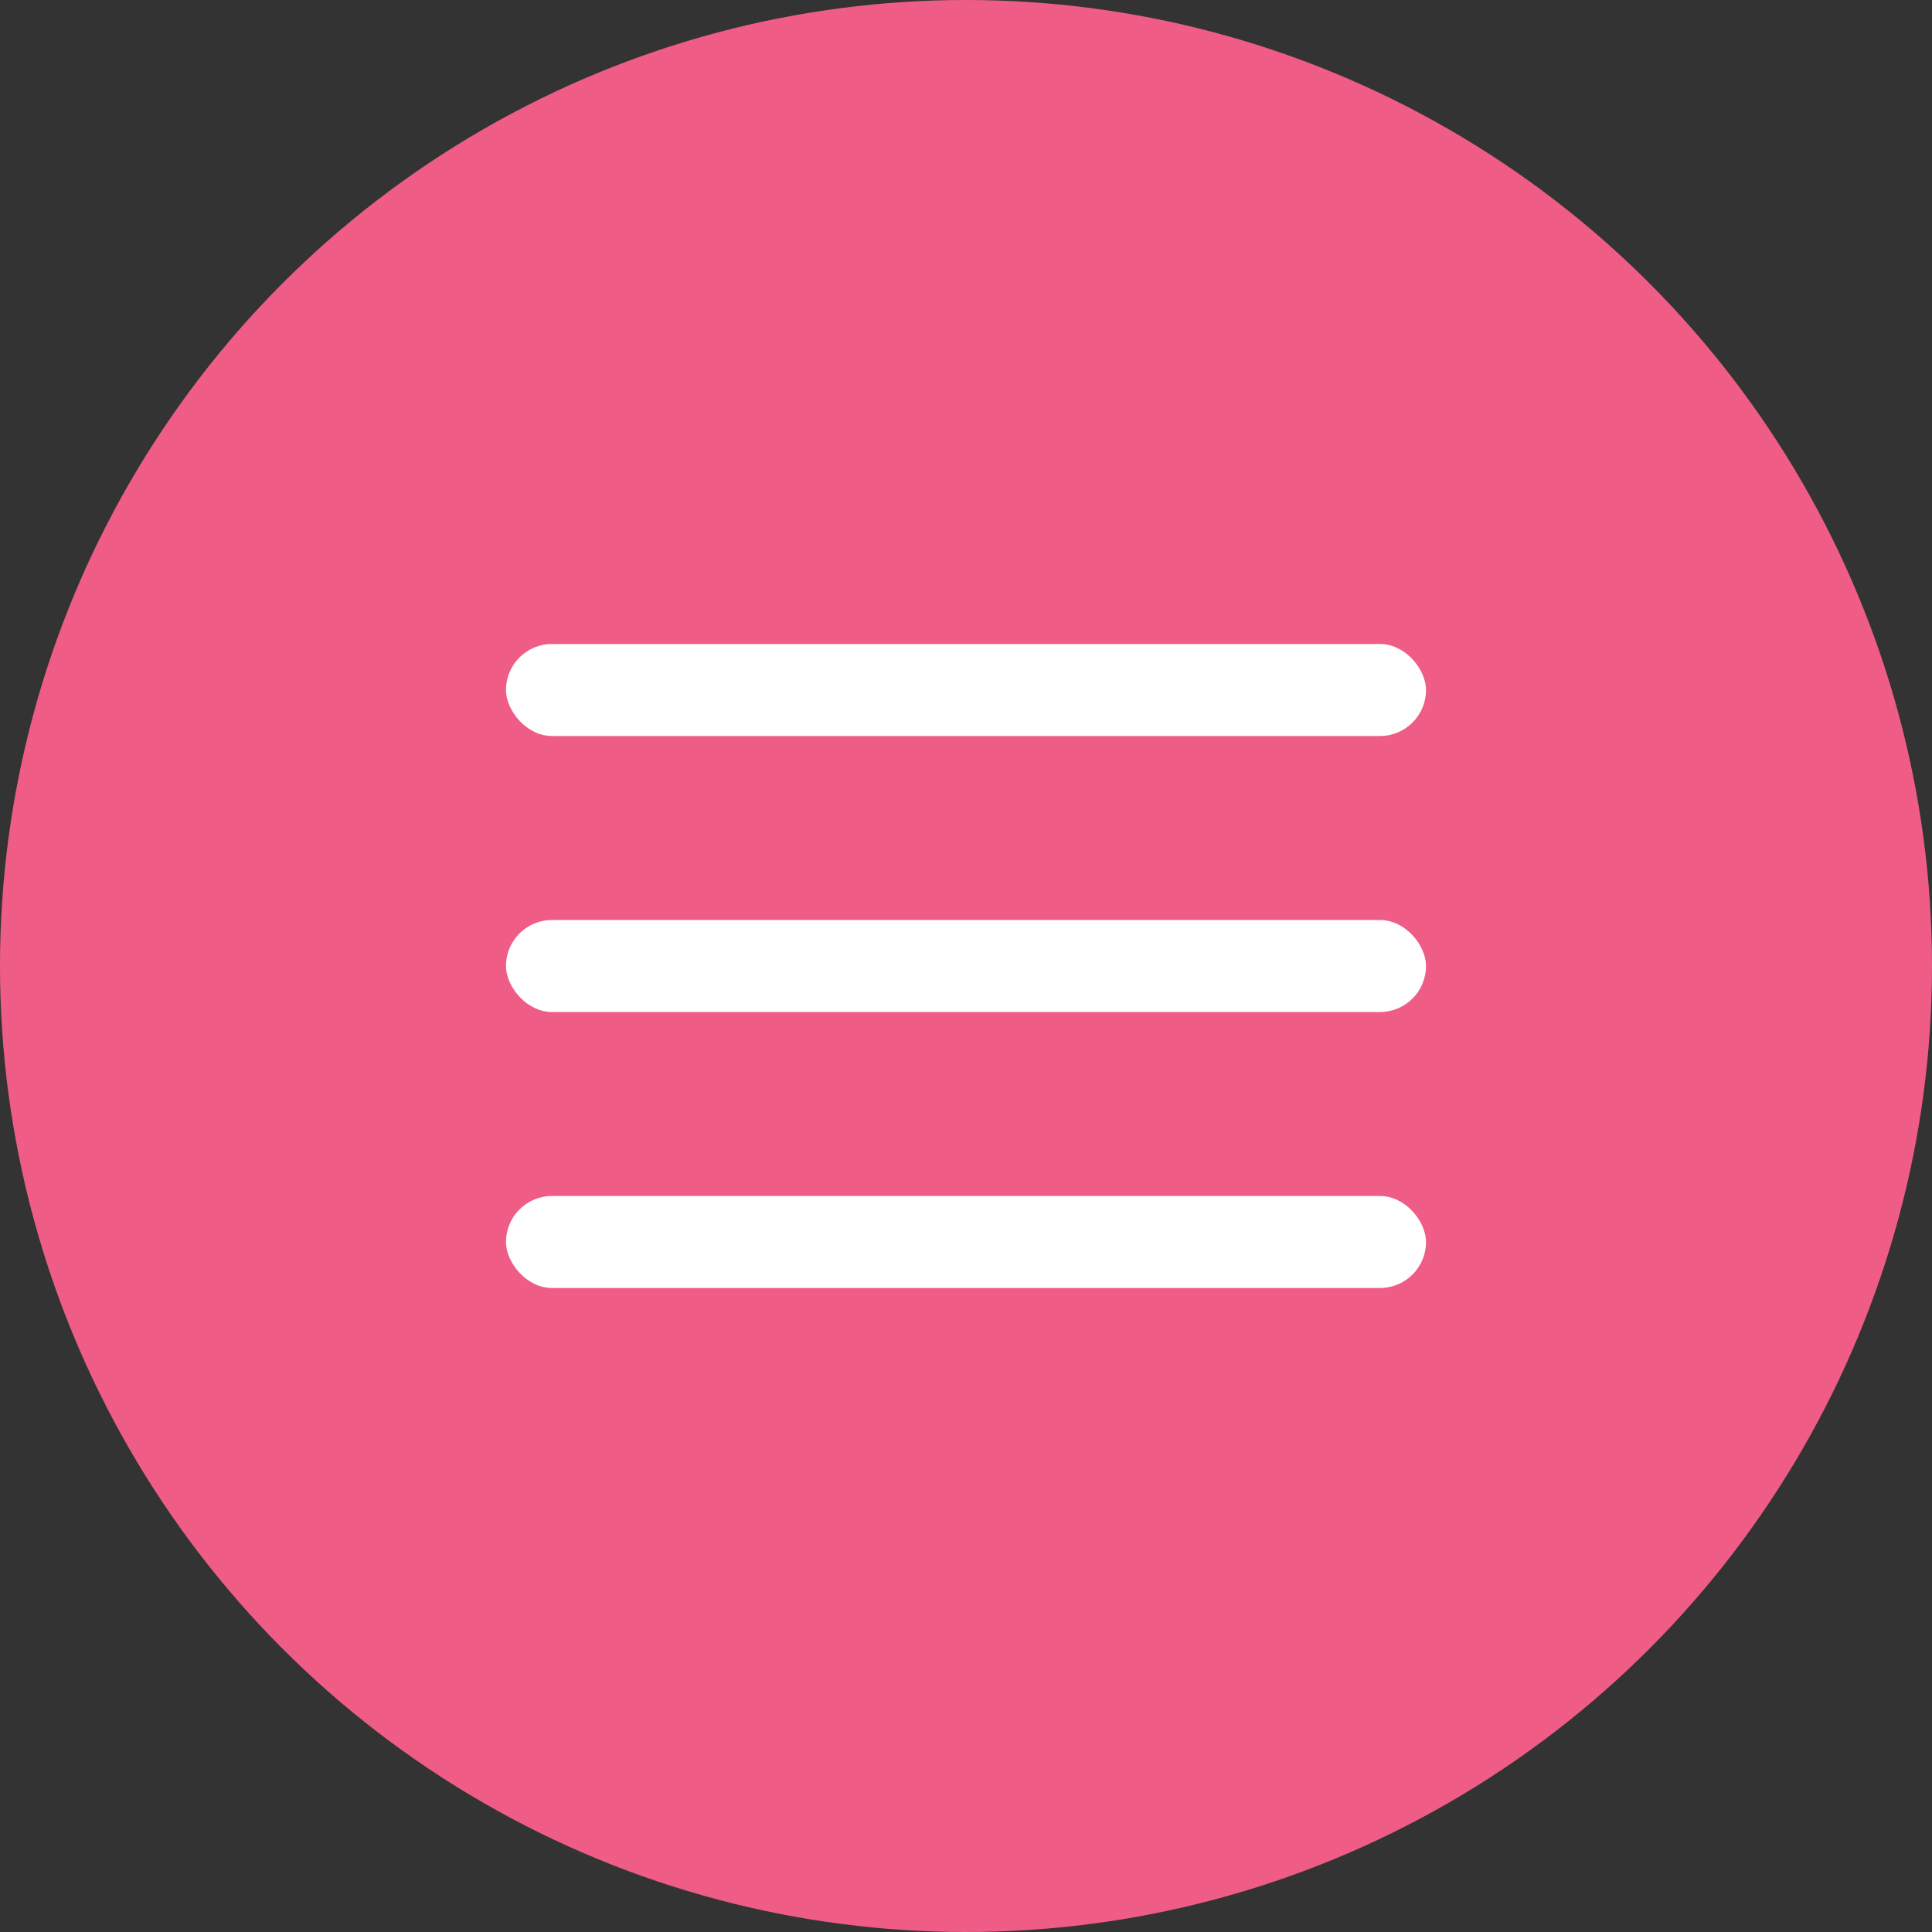
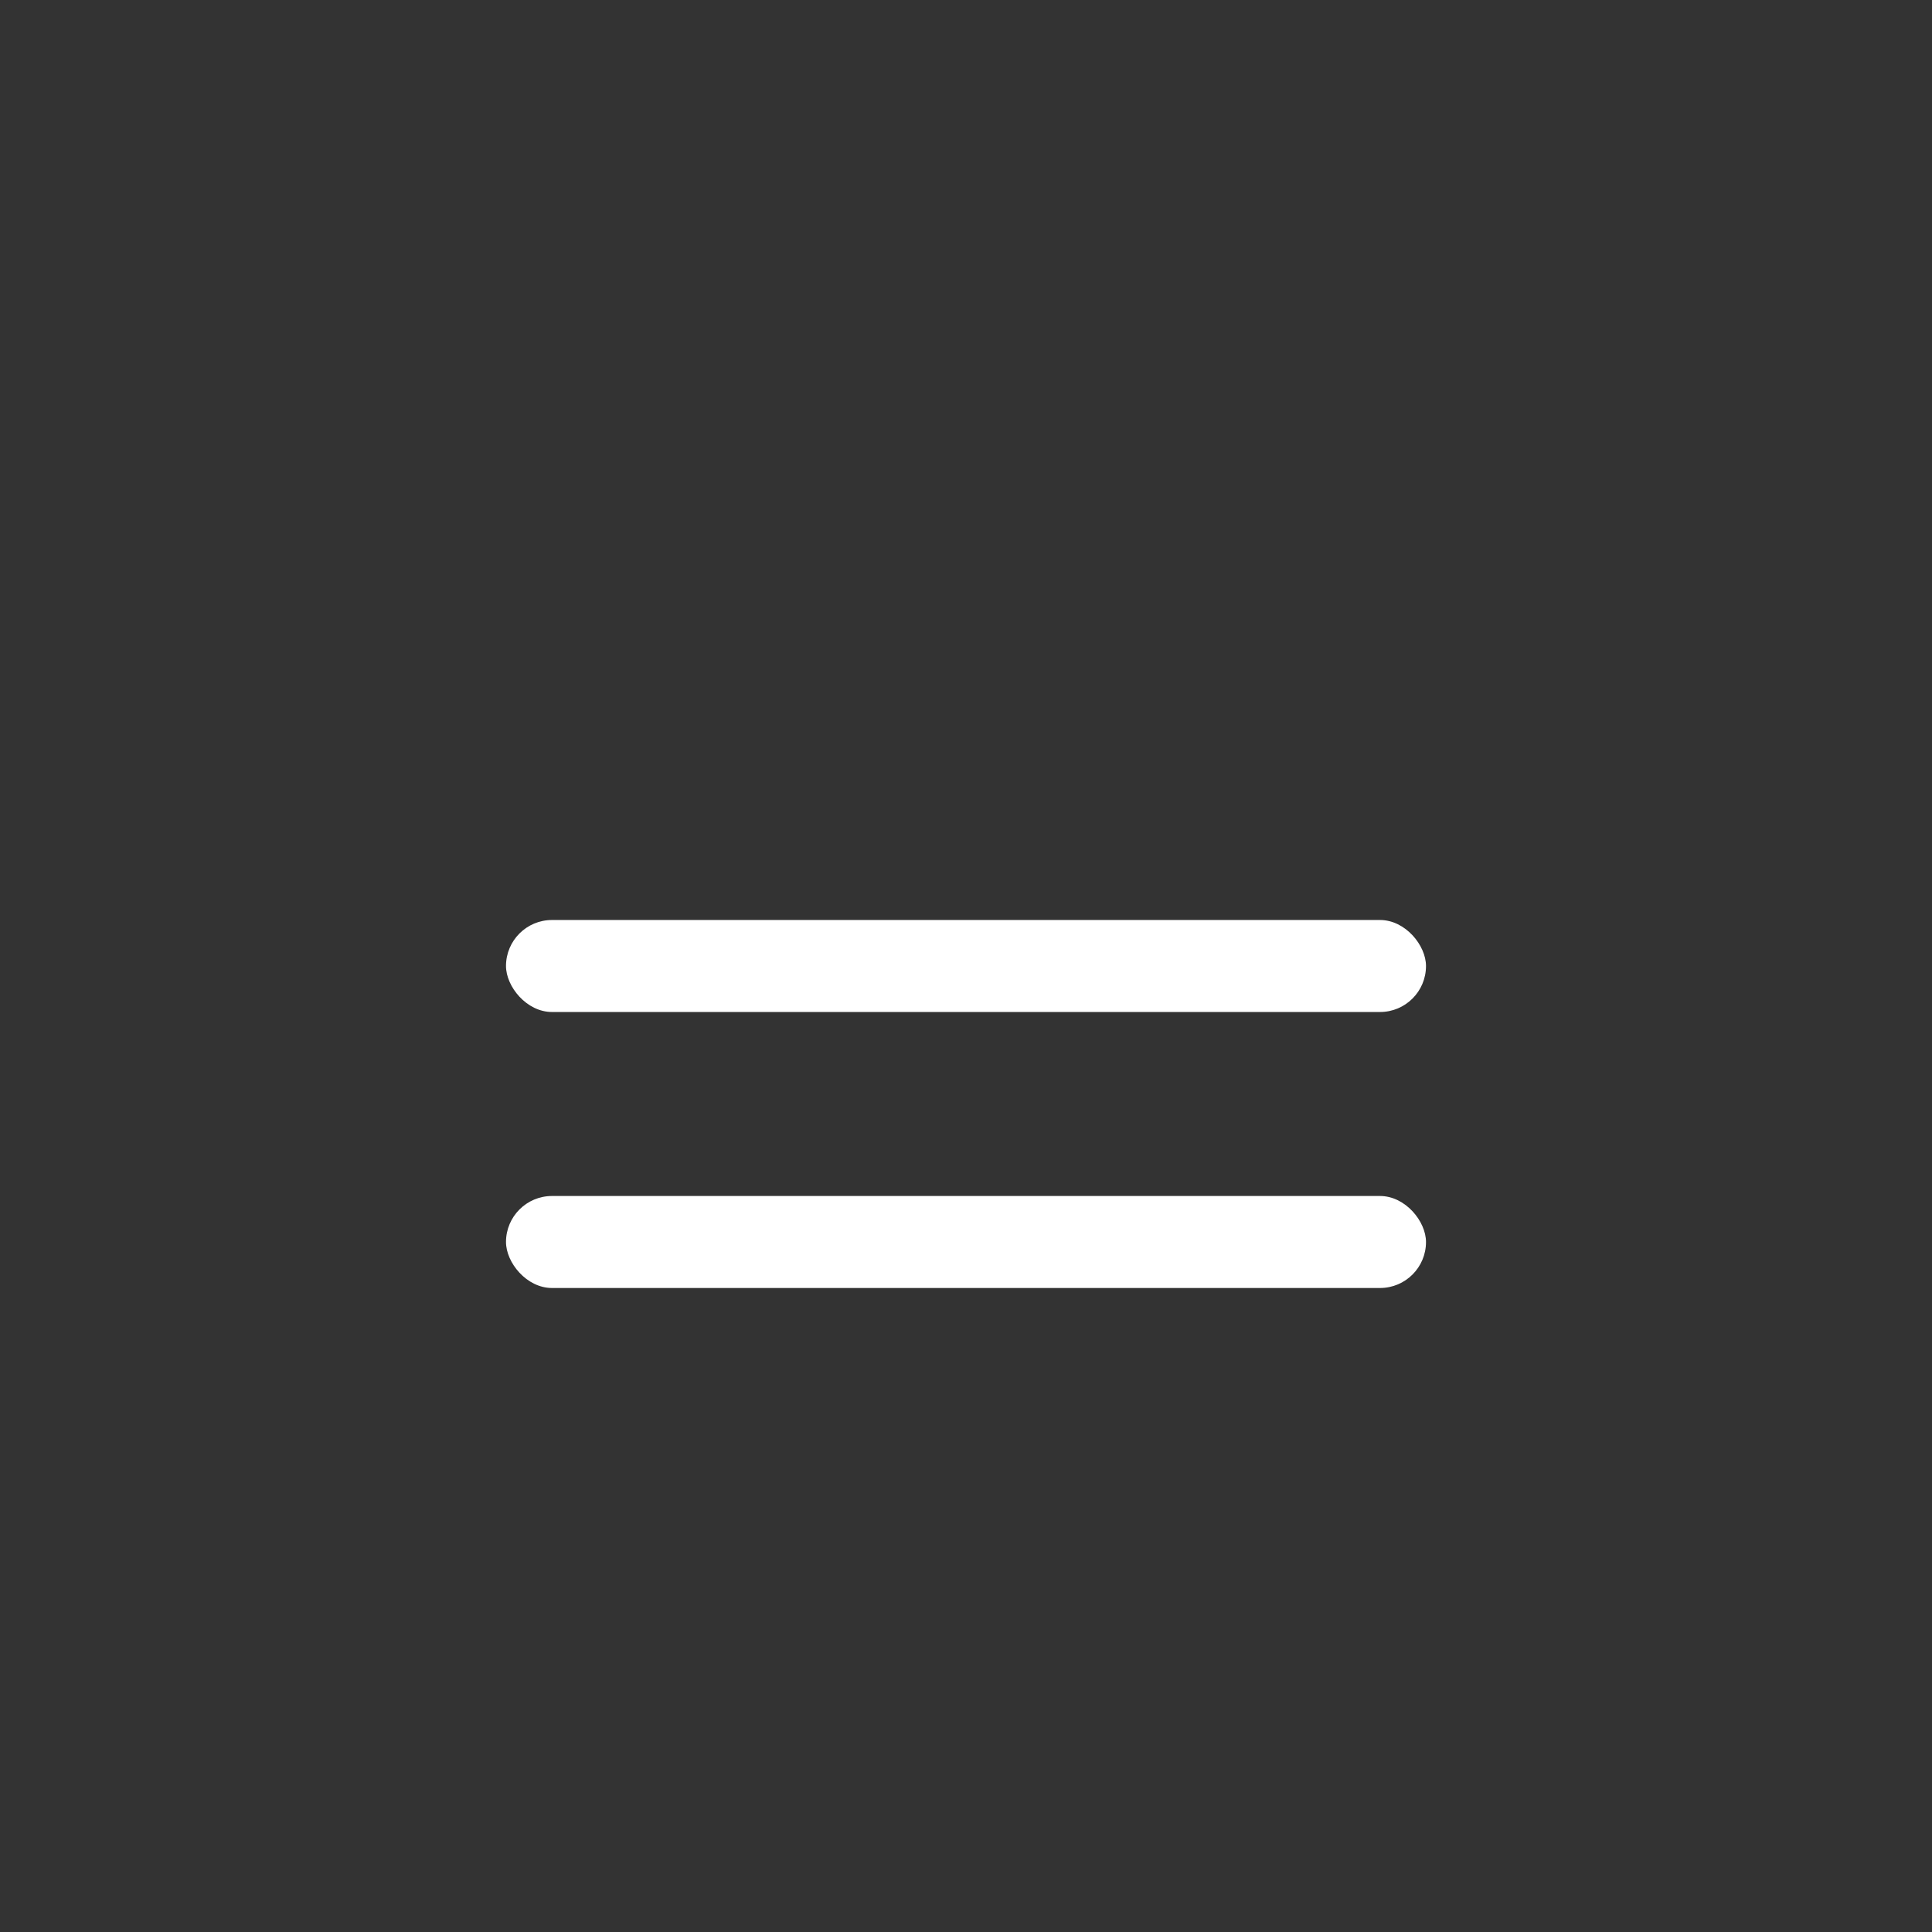
<svg xmlns="http://www.w3.org/2000/svg" width="42" height="42" viewBox="0 0 42 42" fill="none">
  <rect x="0" y="0" width="42" height="42" fill="#333333" stroke="none" />
-   <circle cx="21" cy="21" r="21" fill="#EF5D87" />
-   <rect x="11" y="14" width="20" height="2" rx="1" fill="white" />
  <rect x="11" y="20" width="20" height="2" rx="1" fill="white" />
  <rect x="11" y="26" width="20" height="2" rx="1" fill="white" />
</svg>